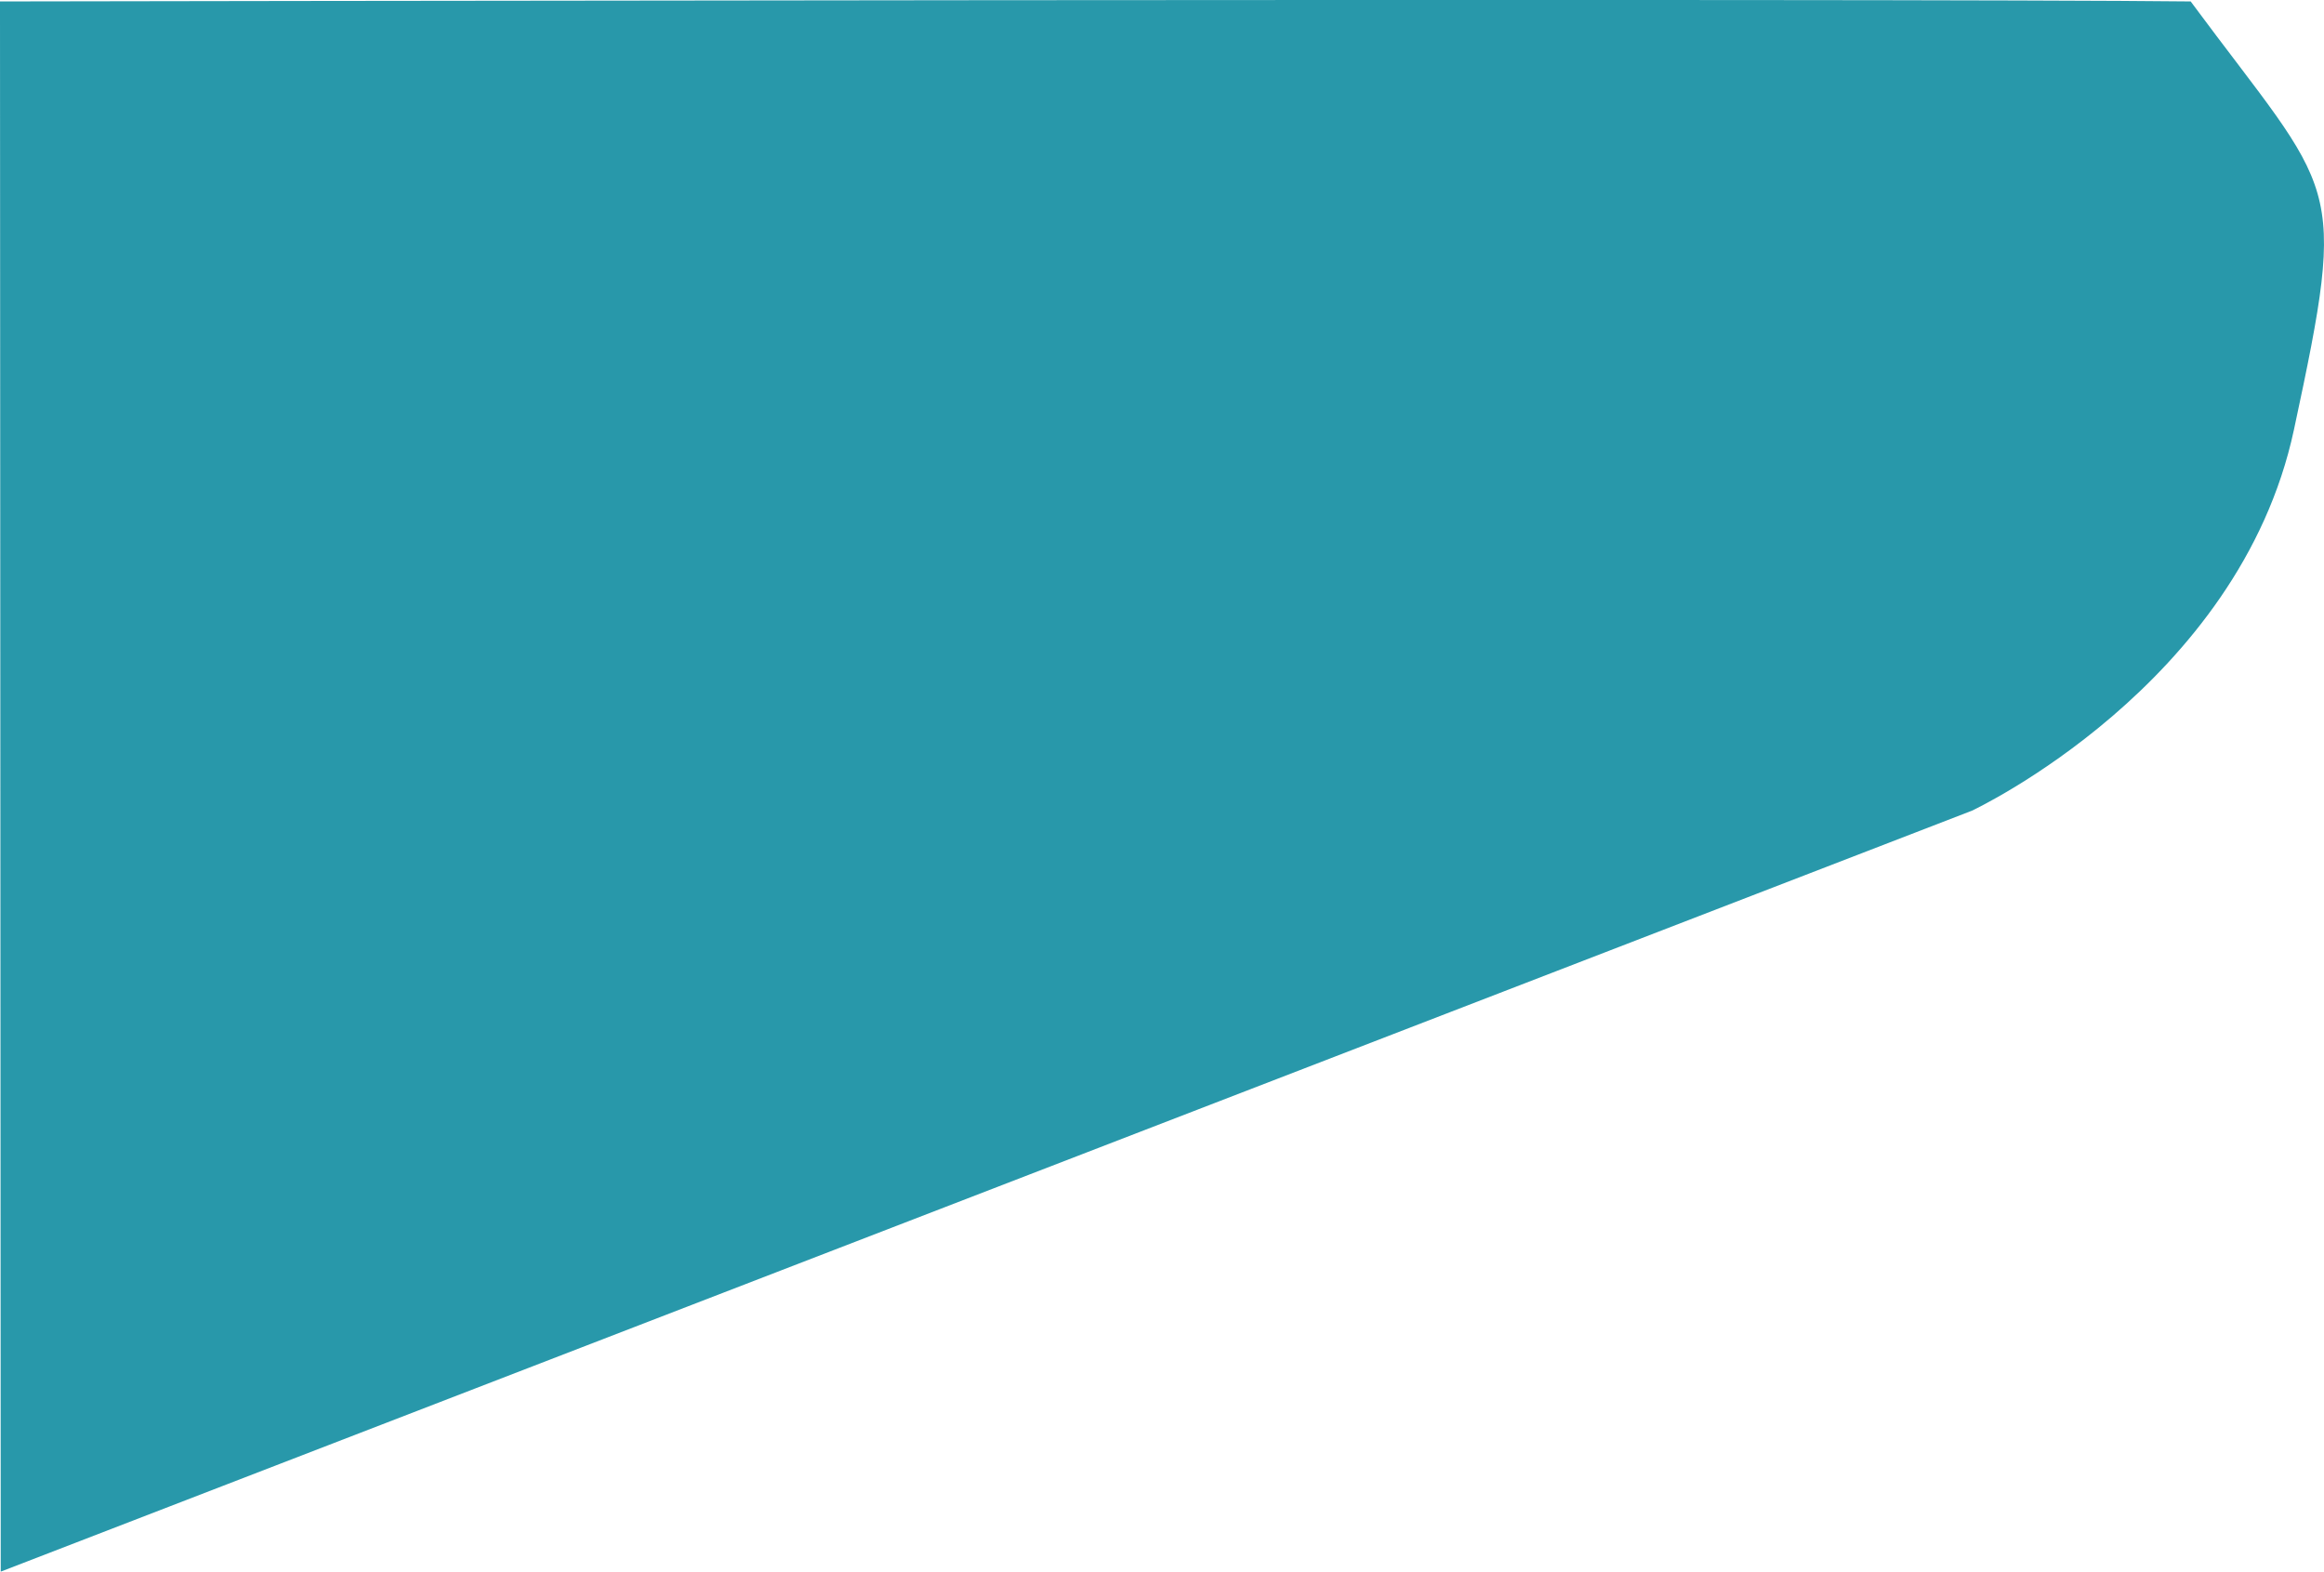
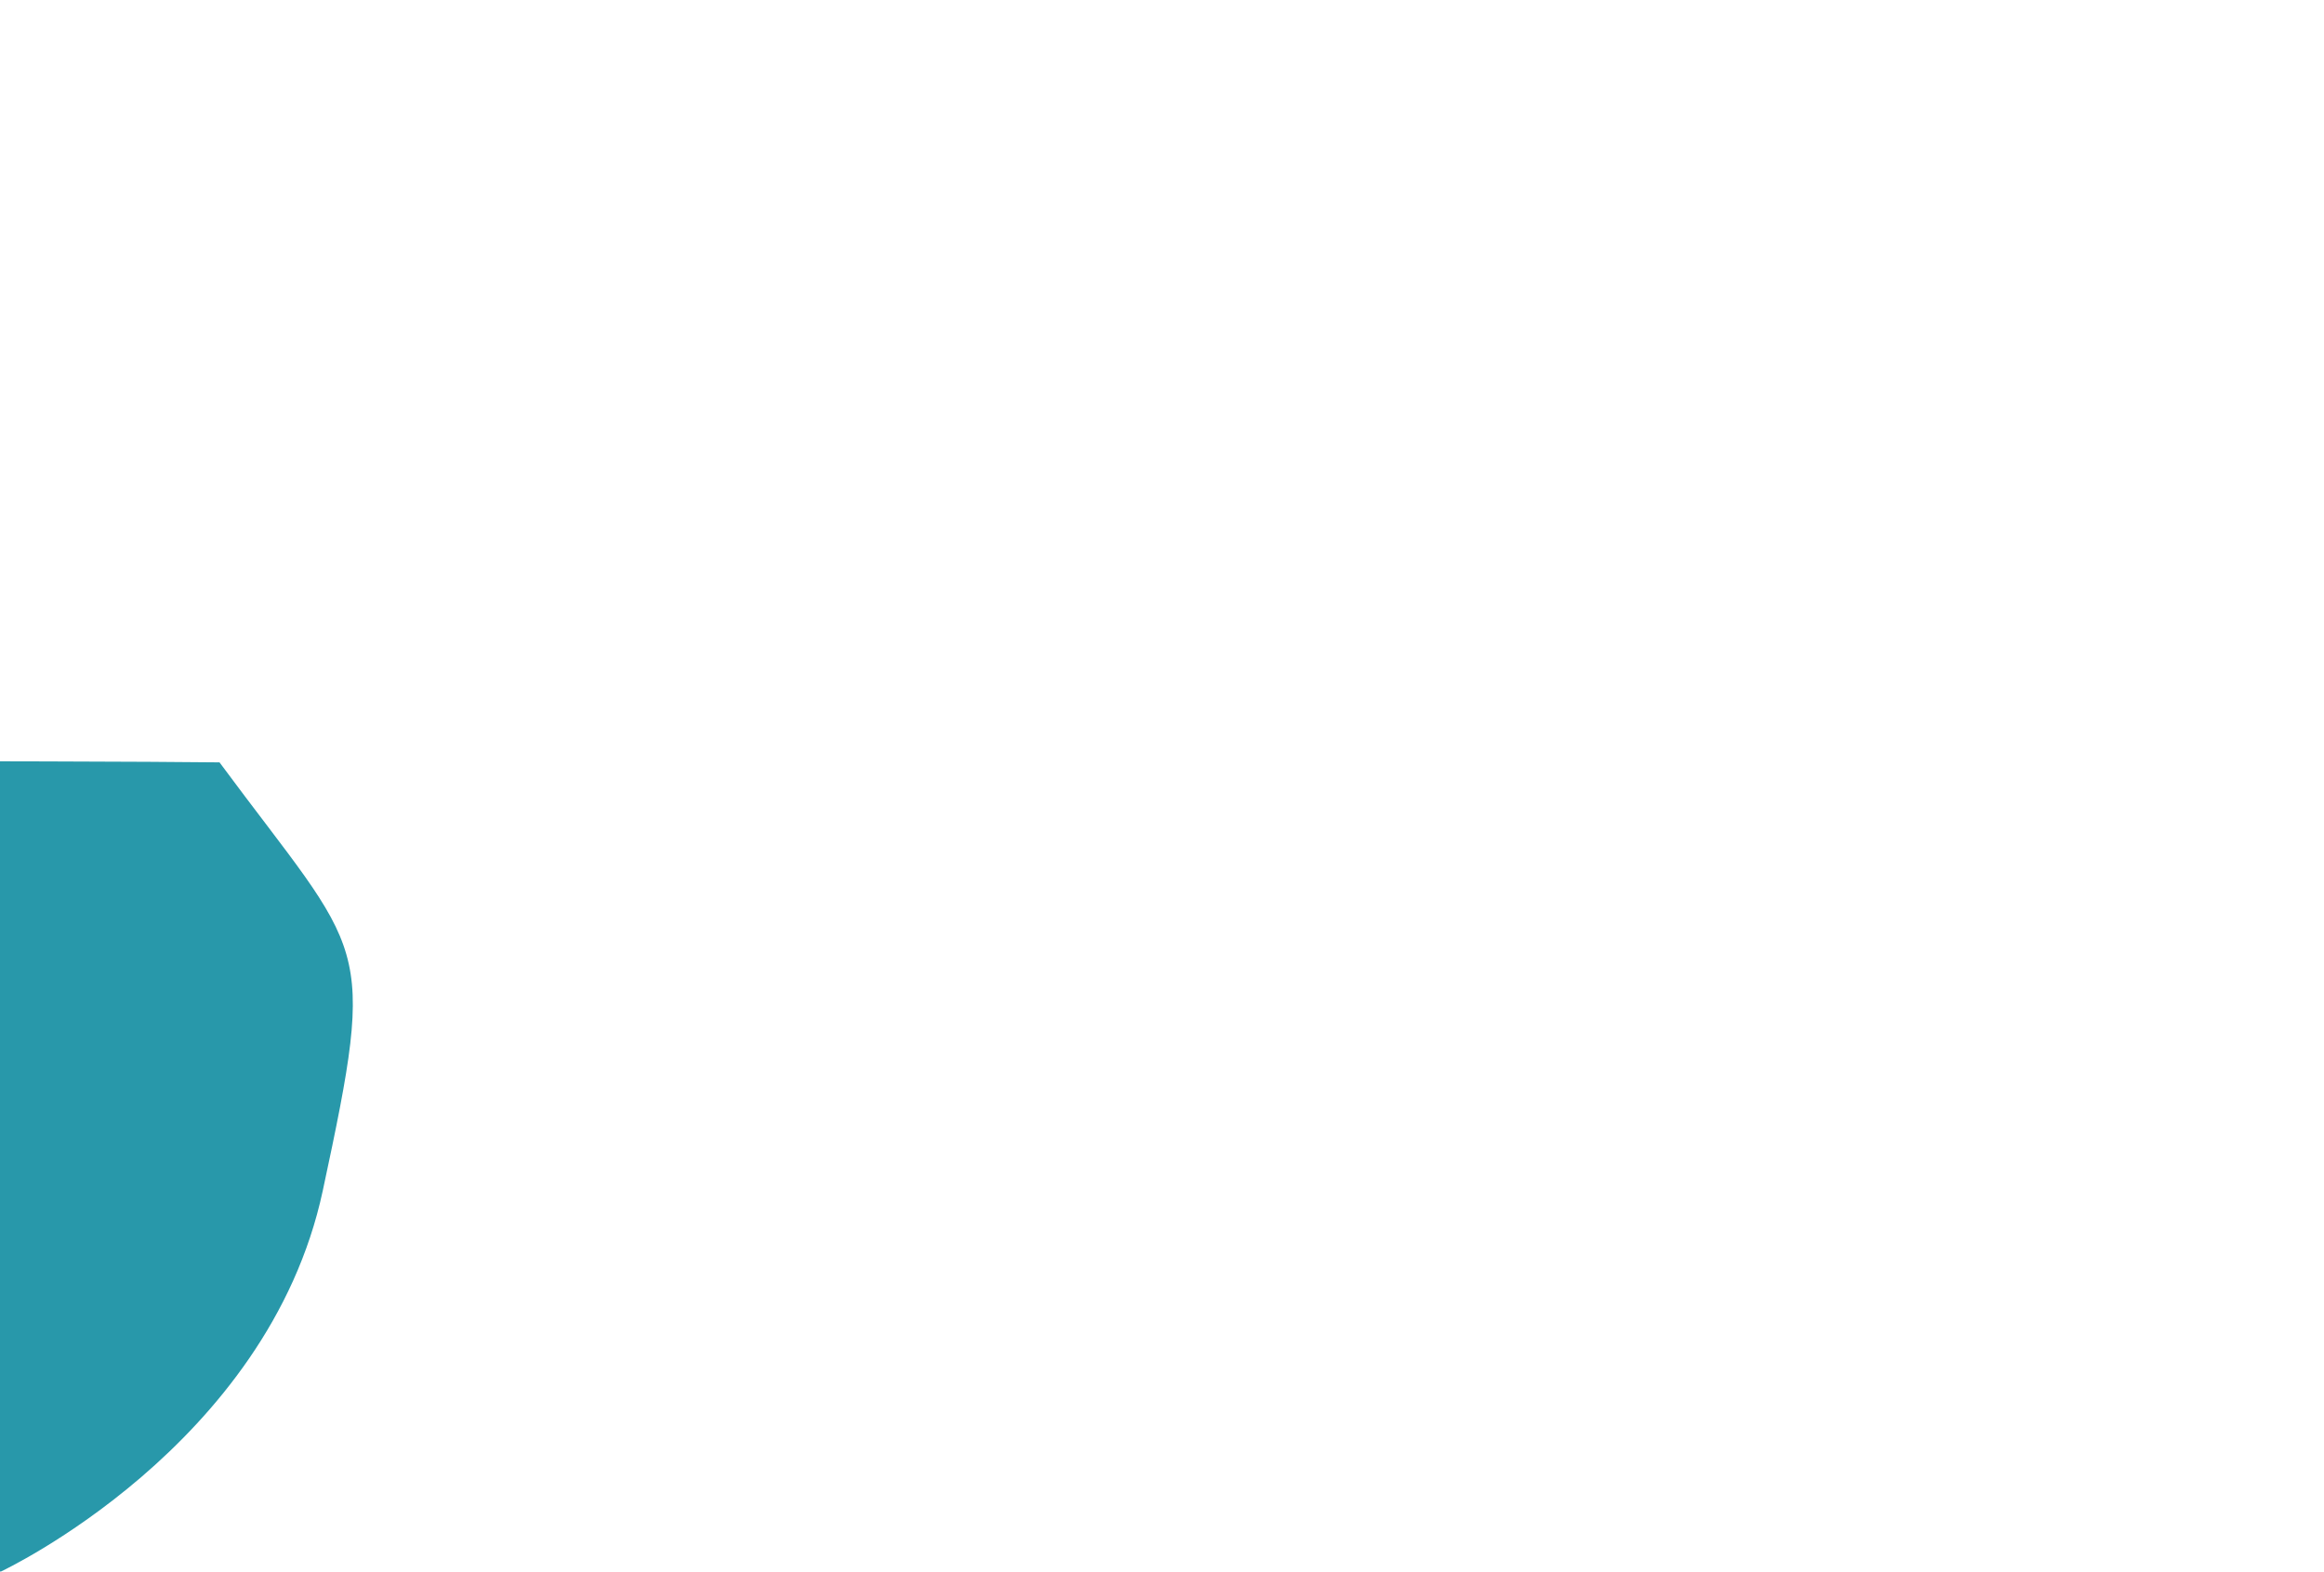
<svg xmlns="http://www.w3.org/2000/svg" xmlns:ns1="http://www.inkscape.org/namespaces/inkscape" xmlns:ns2="http://sodipodi.sourceforge.net/DTD/sodipodi-0.dtd" ns1:version="1.0 (4035a4fb49, 2020-05-01)" ns2:docname="Path-4.svg" id="svg2401" version="1.1" viewBox="0 0 376.943 254.909" height="254.909" width="376.943">
  <ns2:namedview ns1:current-layer="svg2401" ns1:window-maximized="1" ns1:window-y="-8" ns1:window-x="-8" ns1:cy="127.4545" ns1:cx="121.70962" ns1:zoom="2.883382" showgrid="false" id="namedview2403" ns1:window-height="961" ns1:window-width="1280" ns1:pageshadow="2" ns1:pageopacity="0" guidetolerance="10" gridtolerance="10" objecttolerance="10" borderopacity="1" bordercolor="#666666" pagecolor="#ffffff" />
  <defs id="defs2398">
    <linearGradient gradientUnits="objectBoundingBox" y2="1" x2="0.5" x1="0.5" id="linear-gradient">
      <stop id="stop2393" stop-color="#6a11cb" offset="0" />
      <stop id="stop2395" stop-color="#005bea" offset="1" />
    </linearGradient>
  </defs>
-   <path style="fill:#2898aa;fill-opacity:1" fill="url(#linear-gradient)" transform="translate(2330.14 -2195.796)" d="M-2330.021,2450.7l319.714-123.415s43.328-20.265,52.229-61.767,6.905-37.546-16.744-69.488c-45.361-.539-355.319,0-355.319,0Z" data-name="Path 4" id="Path_4" />
+   <path style="fill:#2898aa;fill-opacity:1" fill="url(#linear-gradient)" transform="translate(2330.14 -2195.796)" d="M-2330.021,2450.7s43.328-20.265,52.229-61.767,6.905-37.546-16.744-69.488c-45.361-.539-355.319,0-355.319,0Z" data-name="Path 4" id="Path_4" />
</svg>